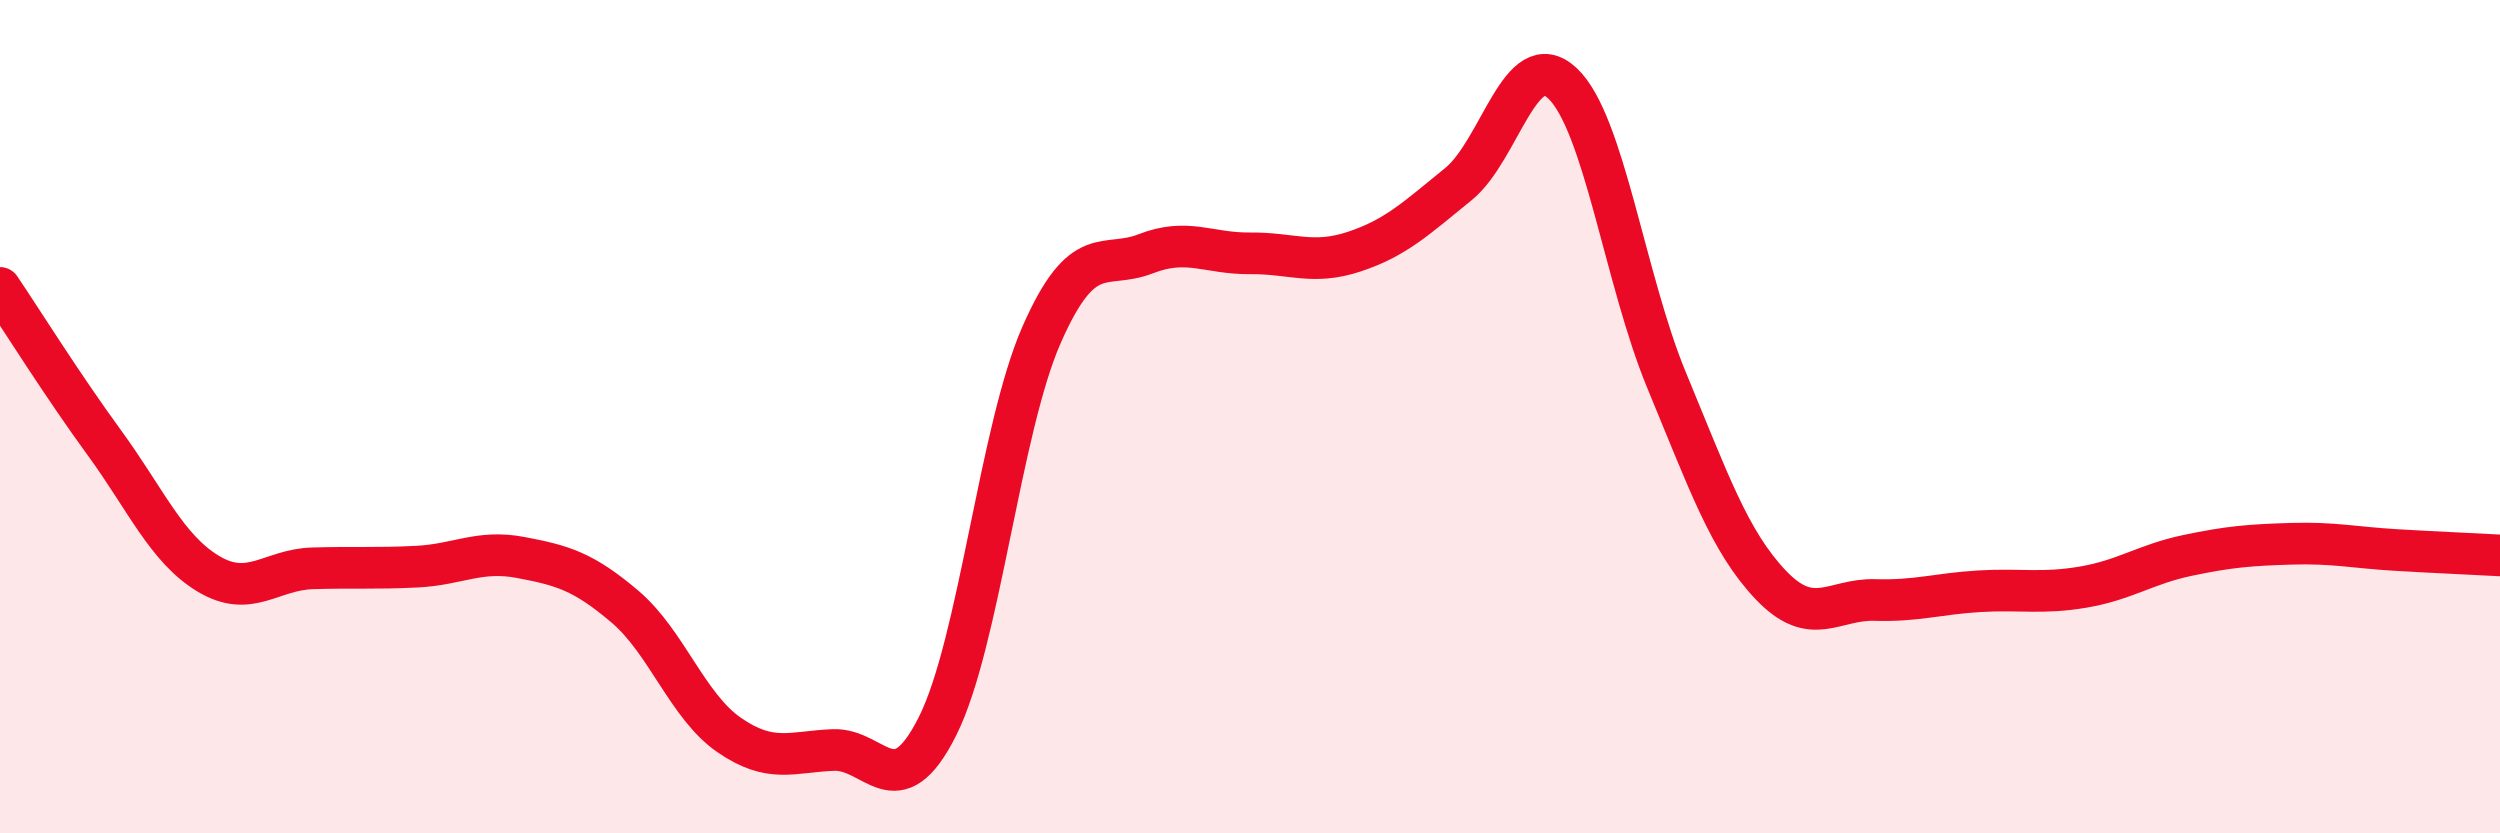
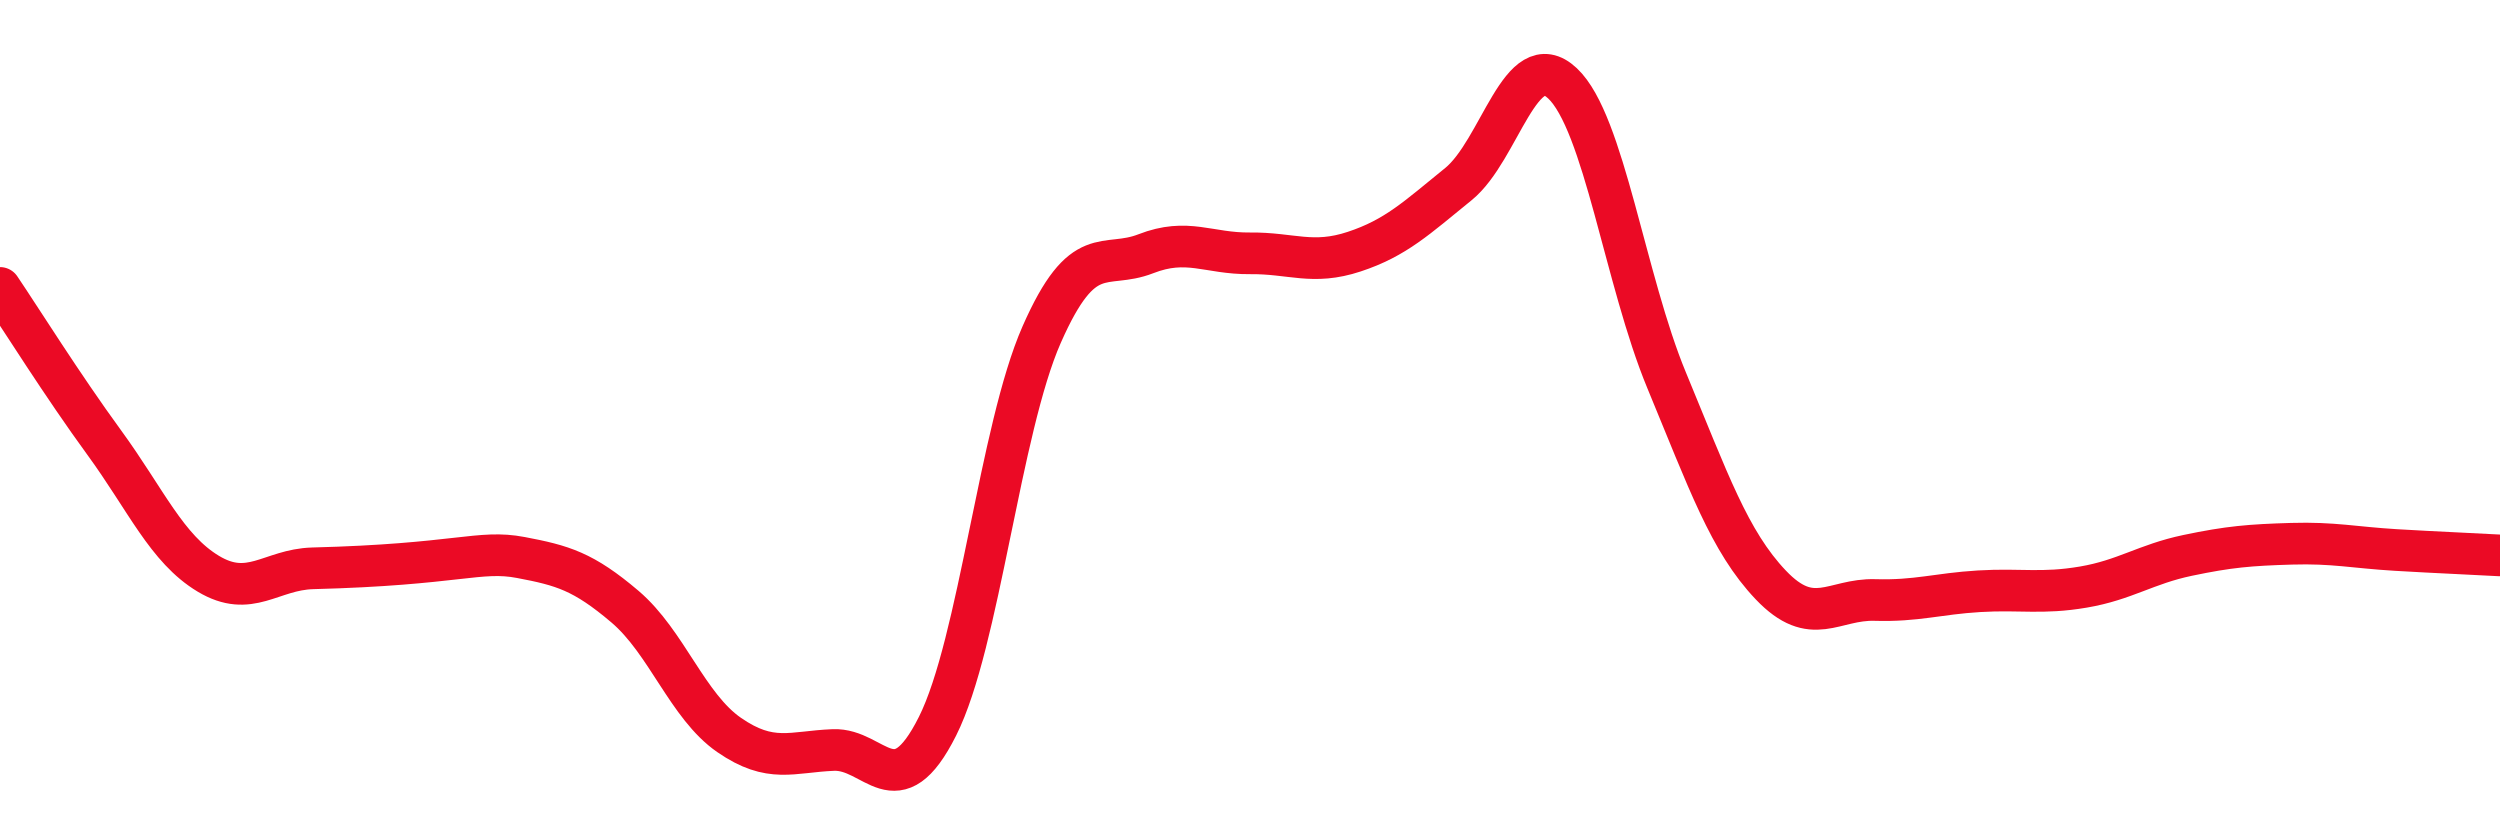
<svg xmlns="http://www.w3.org/2000/svg" width="60" height="20" viewBox="0 0 60 20">
-   <path d="M 0,6.91 C 0.5,7.65 1.5,9.25 2.5,10.62 C 3.5,11.99 4,13.17 5,13.77 C 6,14.37 6.5,13.67 7.5,13.64 C 8.5,13.61 9,13.65 10,13.6 C 11,13.55 11.5,13.19 12.5,13.38 C 13.5,13.57 14,13.71 15,14.56 C 16,15.41 16.5,16.95 17.5,17.64 C 18.5,18.33 19,18.04 20,18 C 21,17.96 21.5,19.42 22.5,17.43 C 23.5,15.44 24,10.3 25,8.03 C 26,5.76 26.5,6.48 27.5,6.09 C 28.5,5.7 29,6.09 30,6.08 C 31,6.07 31.5,6.37 32.5,6.04 C 33.5,5.71 34,5.23 35,4.42 C 36,3.61 36.5,1.06 37.5,2 C 38.5,2.94 39,6.72 40,9.13 C 41,11.54 41.5,12.99 42.5,14.04 C 43.5,15.09 44,14.37 45,14.4 C 46,14.43 46.5,14.25 47.5,14.19 C 48.5,14.13 49,14.26 50,14.09 C 51,13.92 51.5,13.54 52.5,13.33 C 53.5,13.12 54,13.08 55,13.05 C 56,13.02 56.5,13.14 57.5,13.2 C 58.5,13.26 59.5,13.3 60,13.33L60 20L0 20Z" fill="#EB0A25" opacity="0.1" stroke-linecap="round" stroke-linejoin="round" />
-   <path d="M 0,6.91 C 0.5,7.65 1.5,9.25 2.5,10.62 C 3.5,11.99 4,13.17 5,13.77 C 6,14.37 6.5,13.67 7.5,13.64 C 8.5,13.61 9,13.65 10,13.6 C 11,13.55 11.5,13.19 12.5,13.38 C 13.5,13.57 14,13.71 15,14.56 C 16,15.41 16.5,16.95 17.5,17.64 C 18.5,18.33 19,18.04 20,18 C 21,17.96 21.5,19.42 22.5,17.43 C 23.5,15.44 24,10.3 25,8.03 C 26,5.76 26.5,6.48 27.5,6.09 C 28.5,5.7 29,6.09 30,6.08 C 31,6.07 31.5,6.37 32.5,6.04 C 33.5,5.71 34,5.23 35,4.42 C 36,3.61 36.5,1.06 37.5,2 C 38.5,2.94 39,6.72 40,9.13 C 41,11.54 41.5,12.99 42.5,14.04 C 43.5,15.09 44,14.37 45,14.4 C 46,14.43 46.5,14.25 47.5,14.19 C 48.5,14.13 49,14.26 50,14.09 C 51,13.92 51.5,13.54 52.5,13.33 C 53.5,13.12 54,13.08 55,13.05 C 56,13.02 56.5,13.14 57.5,13.2 C 58.5,13.26 59.5,13.3 60,13.33" stroke="#EB0A25" stroke-width="1" fill="none" stroke-linecap="round" stroke-linejoin="round" />
+   <path d="M 0,6.91 C 0.5,7.65 1.5,9.25 2.5,10.62 C 3.5,11.99 4,13.17 5,13.77 C 6,14.37 6.5,13.67 7.5,13.64 C 11,13.55 11.5,13.19 12.5,13.38 C 13.5,13.57 14,13.71 15,14.56 C 16,15.41 16.5,16.95 17.5,17.64 C 18.5,18.33 19,18.04 20,18 C 21,17.96 21.5,19.42 22.5,17.43 C 23.5,15.44 24,10.3 25,8.03 C 26,5.76 26.5,6.48 27.5,6.09 C 28.5,5.7 29,6.09 30,6.08 C 31,6.07 31.5,6.37 32.5,6.04 C 33.5,5.71 34,5.23 35,4.42 C 36,3.61 36.5,1.06 37.5,2 C 38.5,2.94 39,6.72 40,9.13 C 41,11.54 41.5,12.99 42.5,14.04 C 43.5,15.09 44,14.37 45,14.4 C 46,14.43 46.5,14.25 47.5,14.19 C 48.5,14.13 49,14.26 50,14.09 C 51,13.92 51.5,13.54 52.5,13.33 C 53.5,13.12 54,13.08 55,13.05 C 56,13.02 56.5,13.14 57.5,13.2 C 58.5,13.26 59.5,13.3 60,13.33" stroke="#EB0A25" stroke-width="1" fill="none" stroke-linecap="round" stroke-linejoin="round" />
</svg>